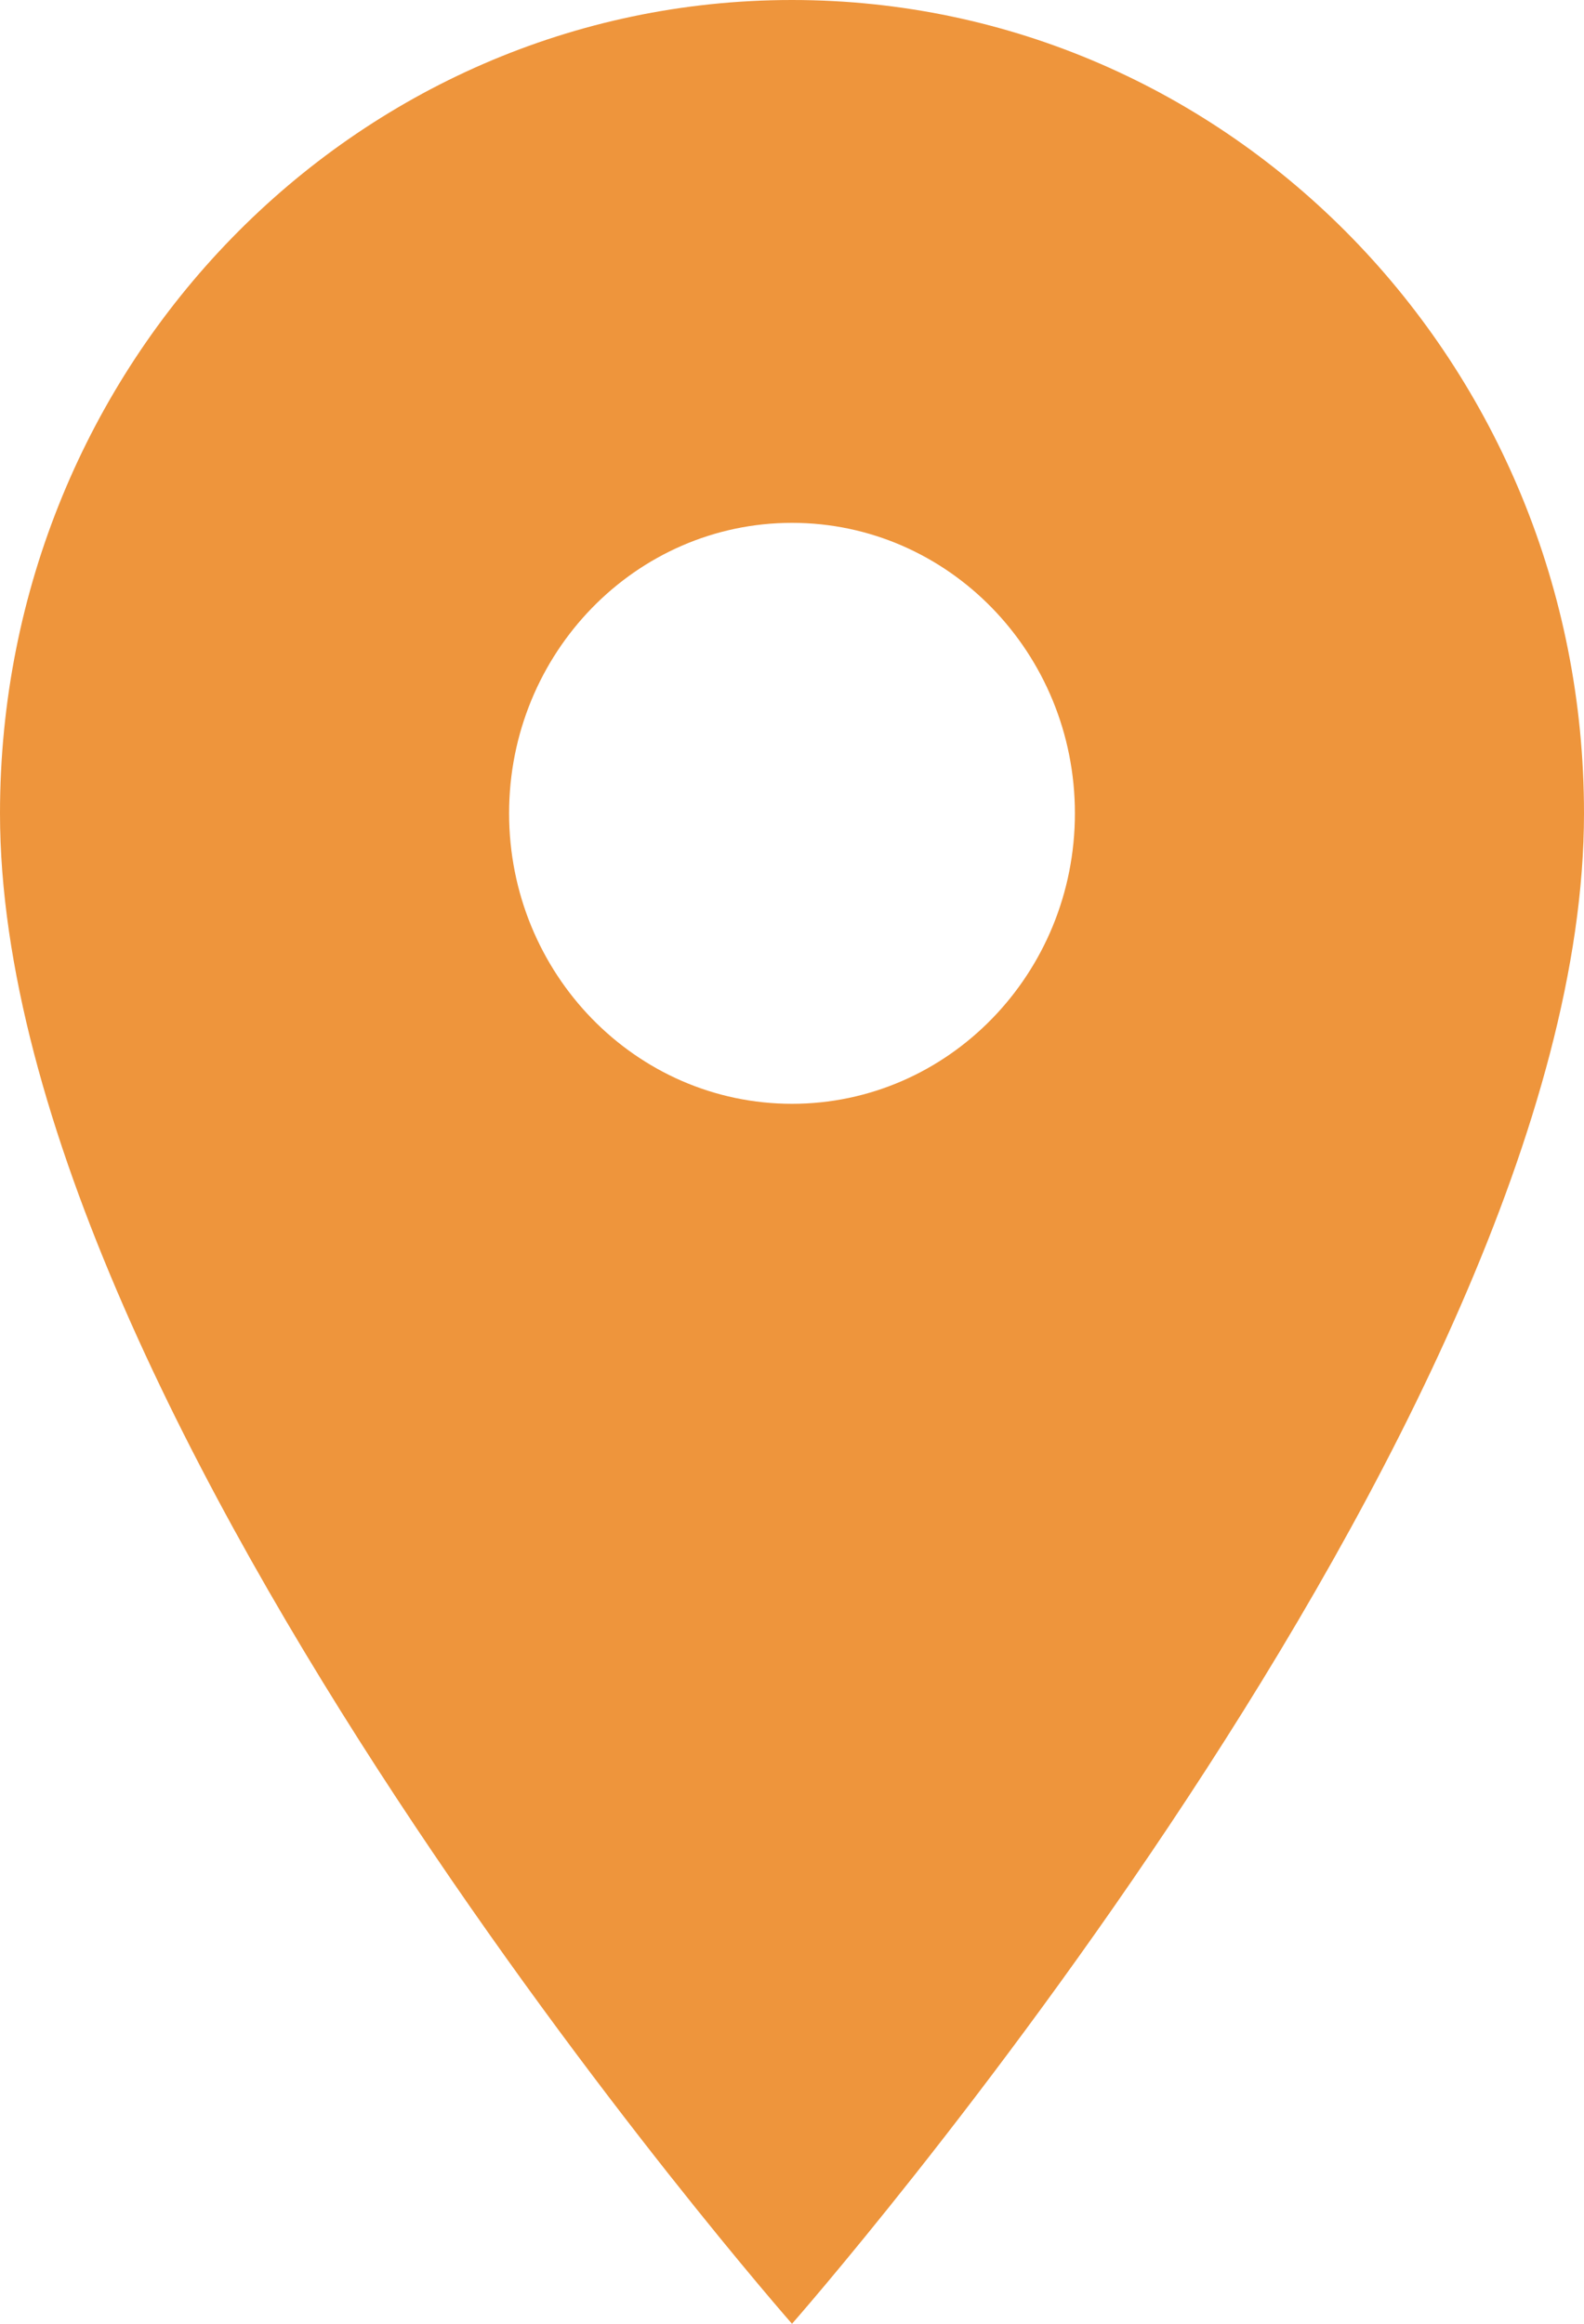
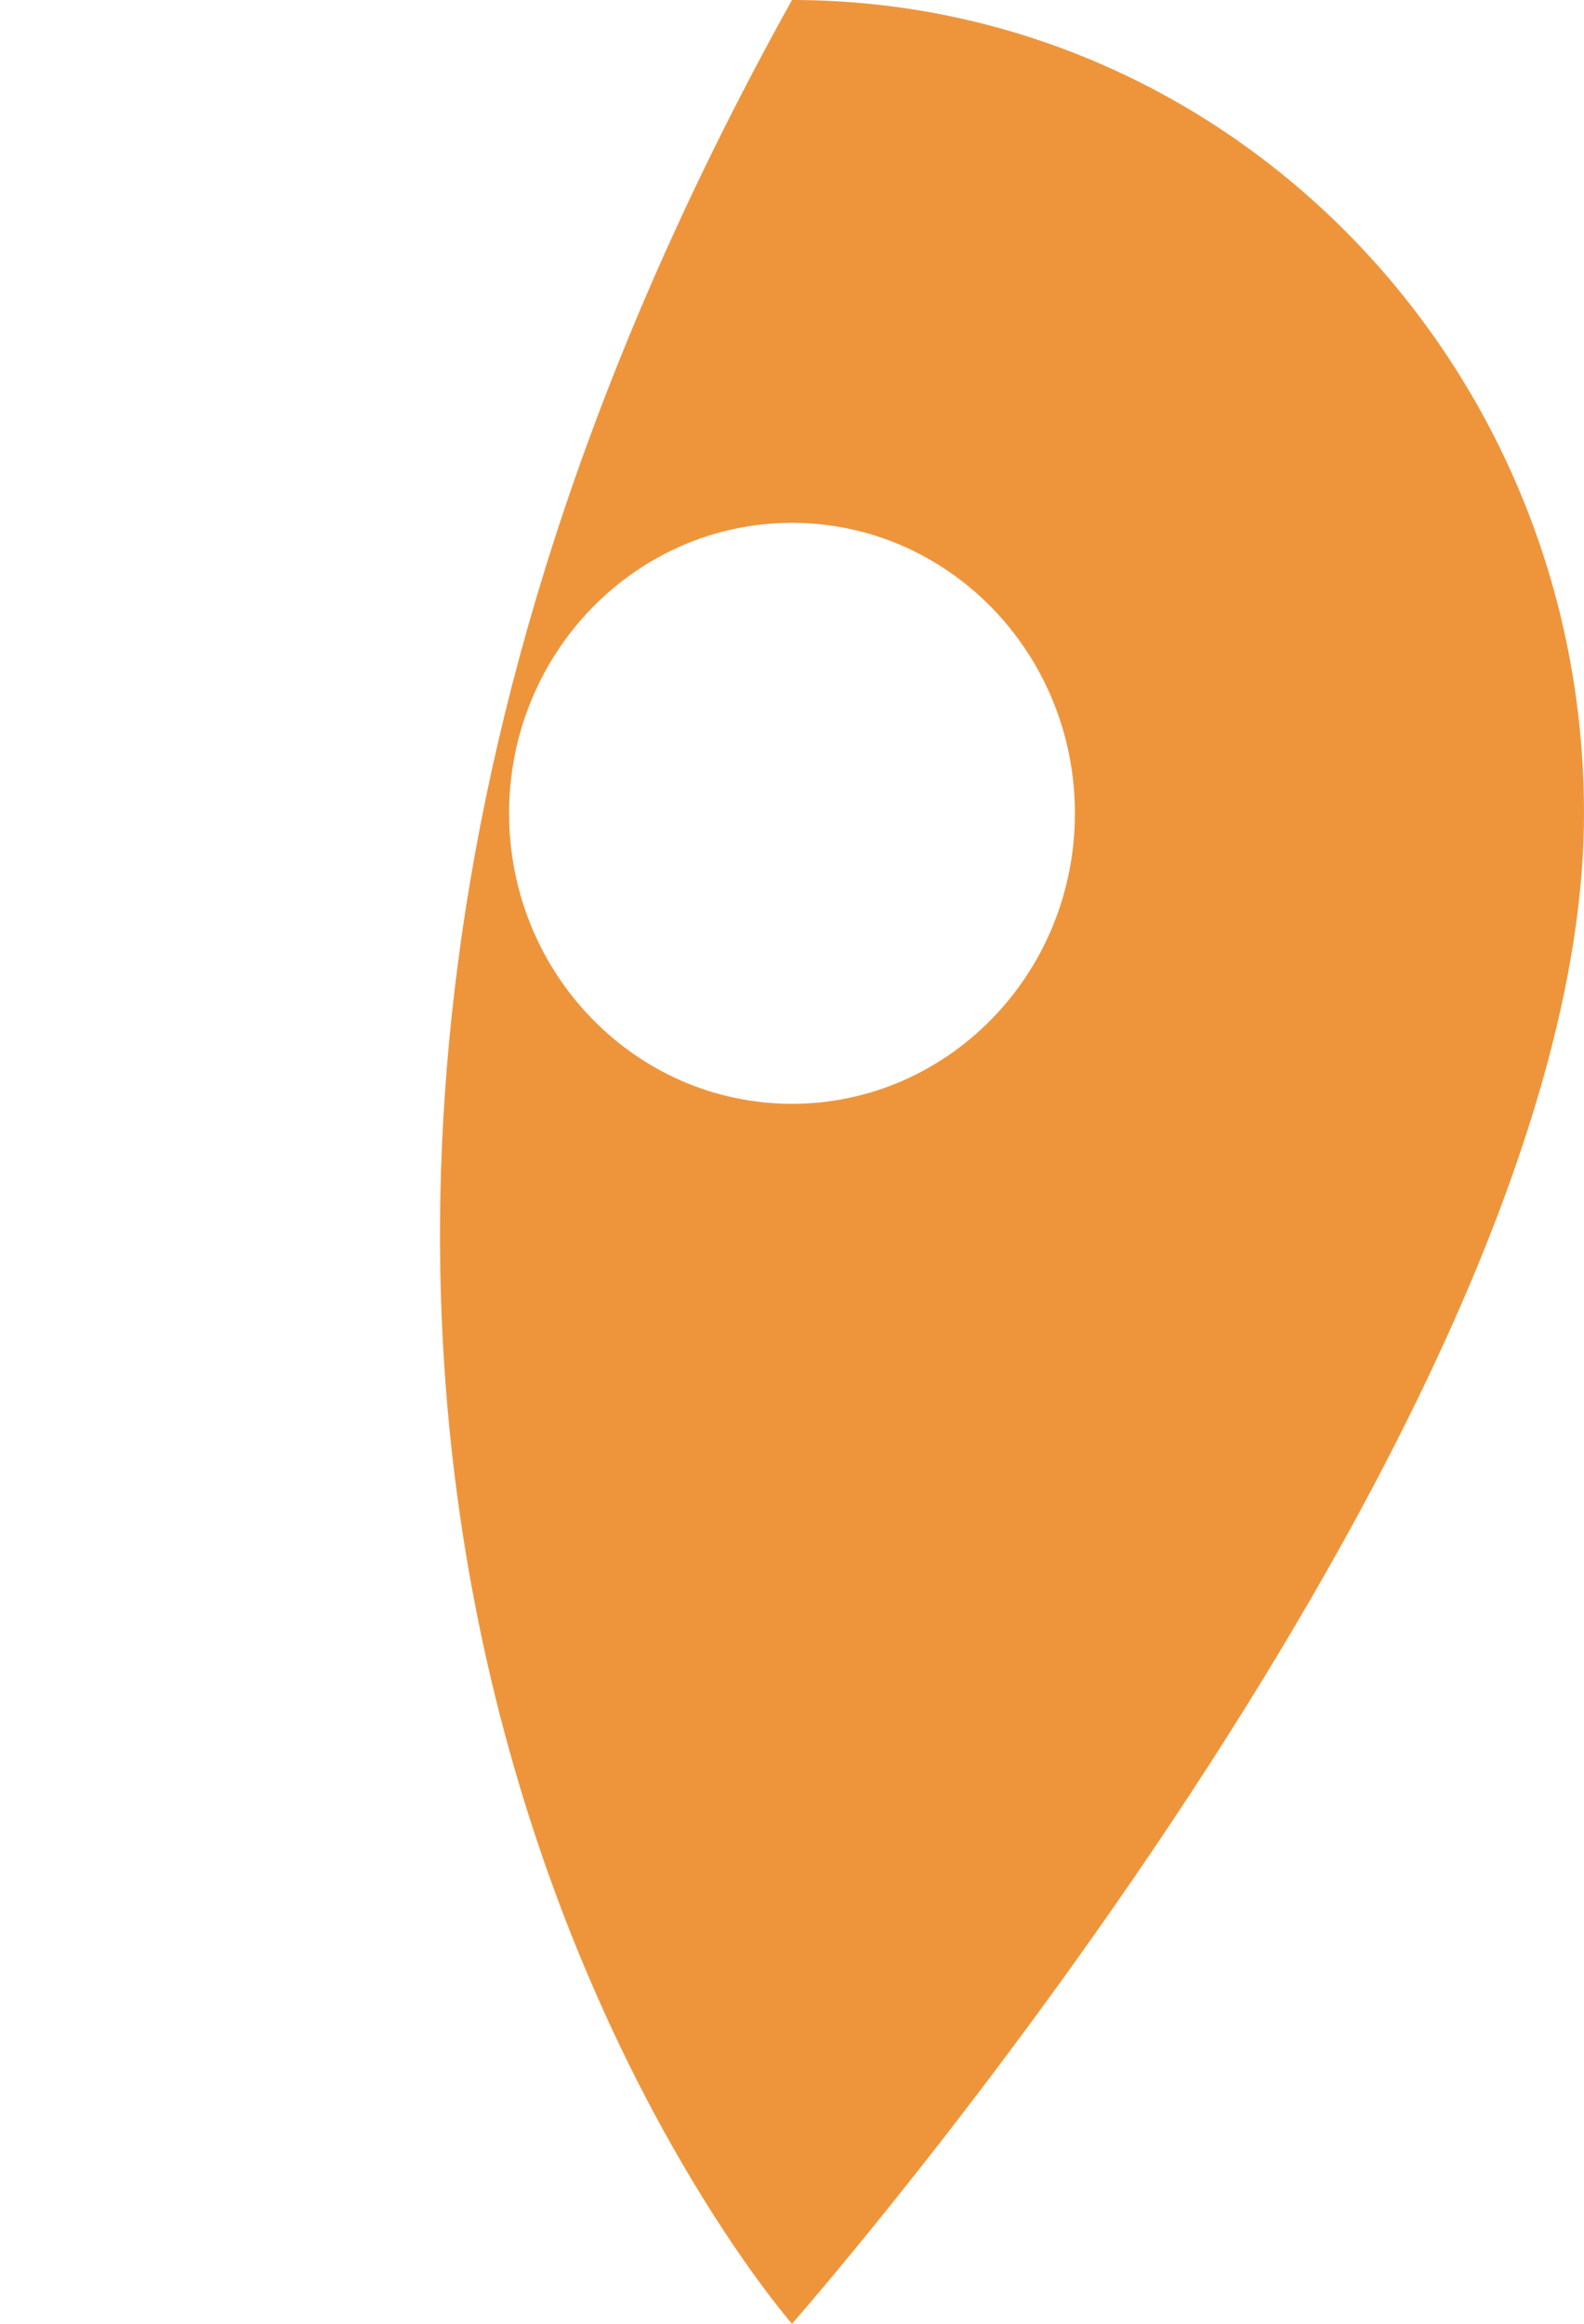
<svg xmlns="http://www.w3.org/2000/svg" width="15" height="22" viewBox="0 0 15 22" fill="none">
-   <path d="M7.5 0C3.354 0 0 3.443 0 7.7C0 13.475 7.5 22 7.5 22C7.5 22 15 13.475 15 7.7C15 3.443 11.646 0 7.5 0ZM7.5 10.45C6.021 10.45 4.821 9.218 4.821 7.7C4.821 6.182 6.021 4.95 7.5 4.95C8.979 4.95 10.179 6.182 10.179 7.7C10.179 9.218 8.979 10.45 7.5 10.45Z" fill="#EE953C" />
+   <path d="M7.5 0C0 13.475 7.5 22 7.5 22C7.5 22 15 13.475 15 7.7C15 3.443 11.646 0 7.5 0ZM7.5 10.45C6.021 10.45 4.821 9.218 4.821 7.7C4.821 6.182 6.021 4.95 7.5 4.95C8.979 4.95 10.179 6.182 10.179 7.7C10.179 9.218 8.979 10.45 7.5 10.45Z" fill="#EE953C" />
</svg>